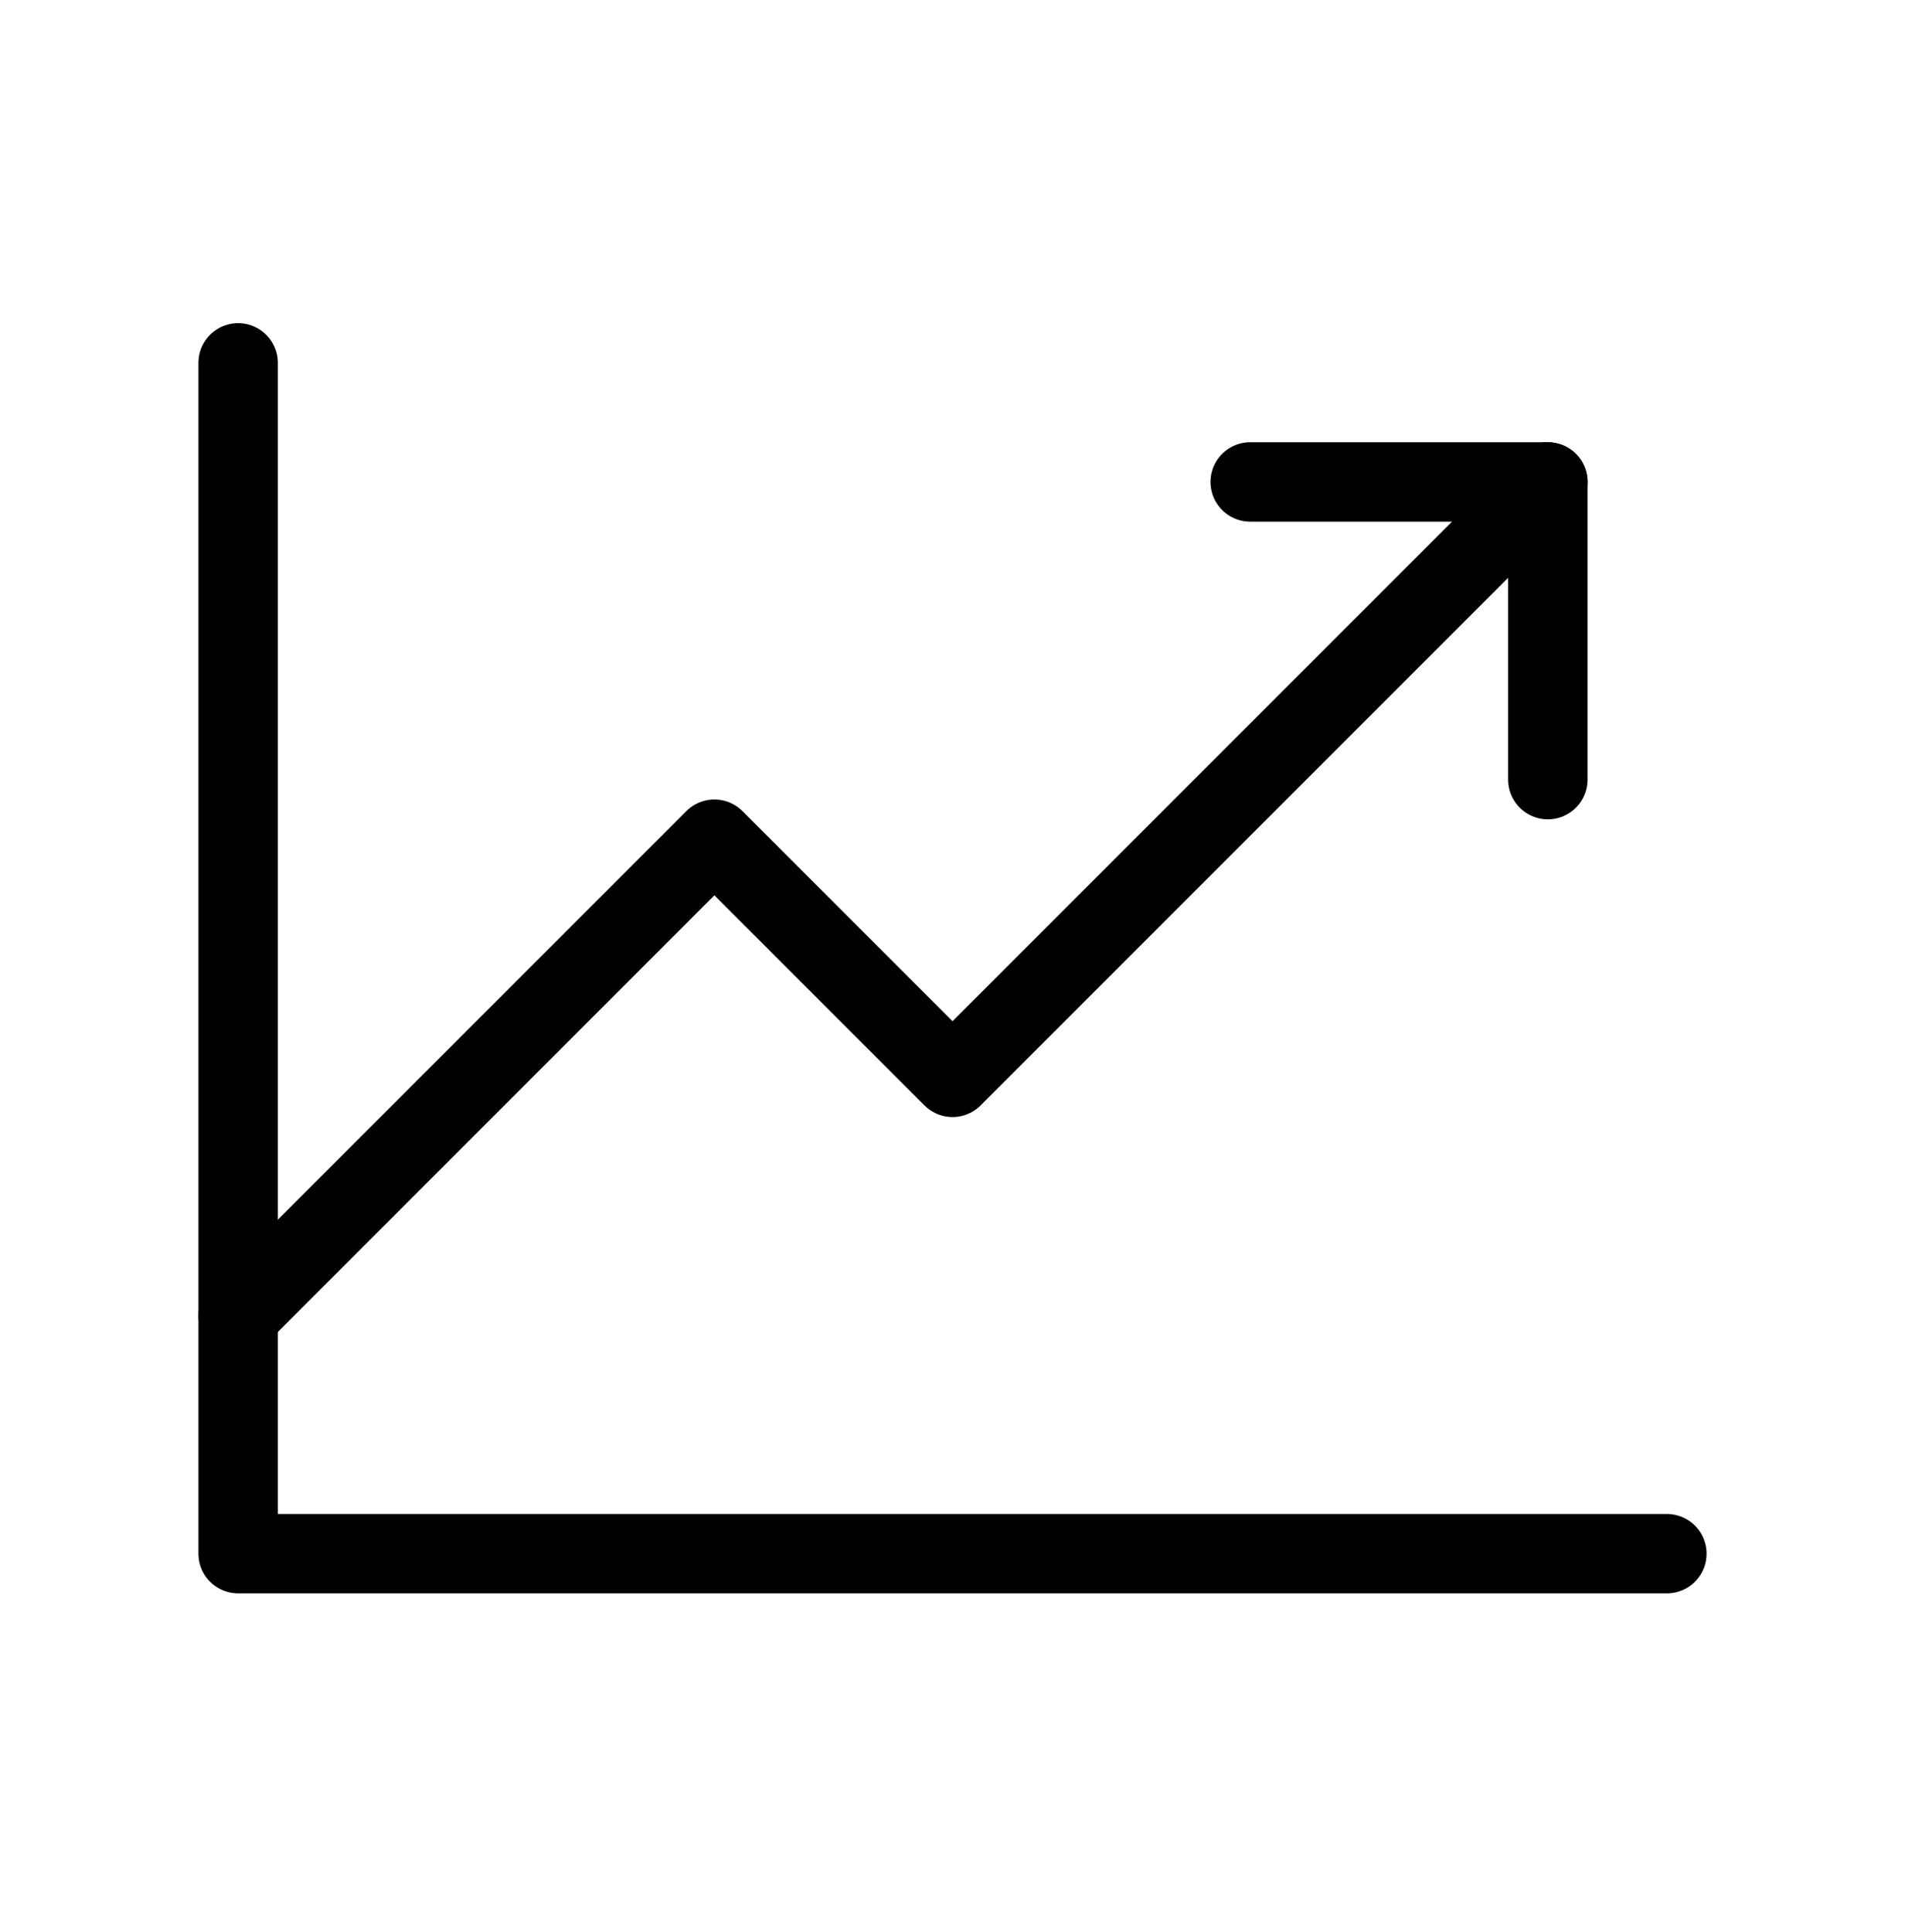
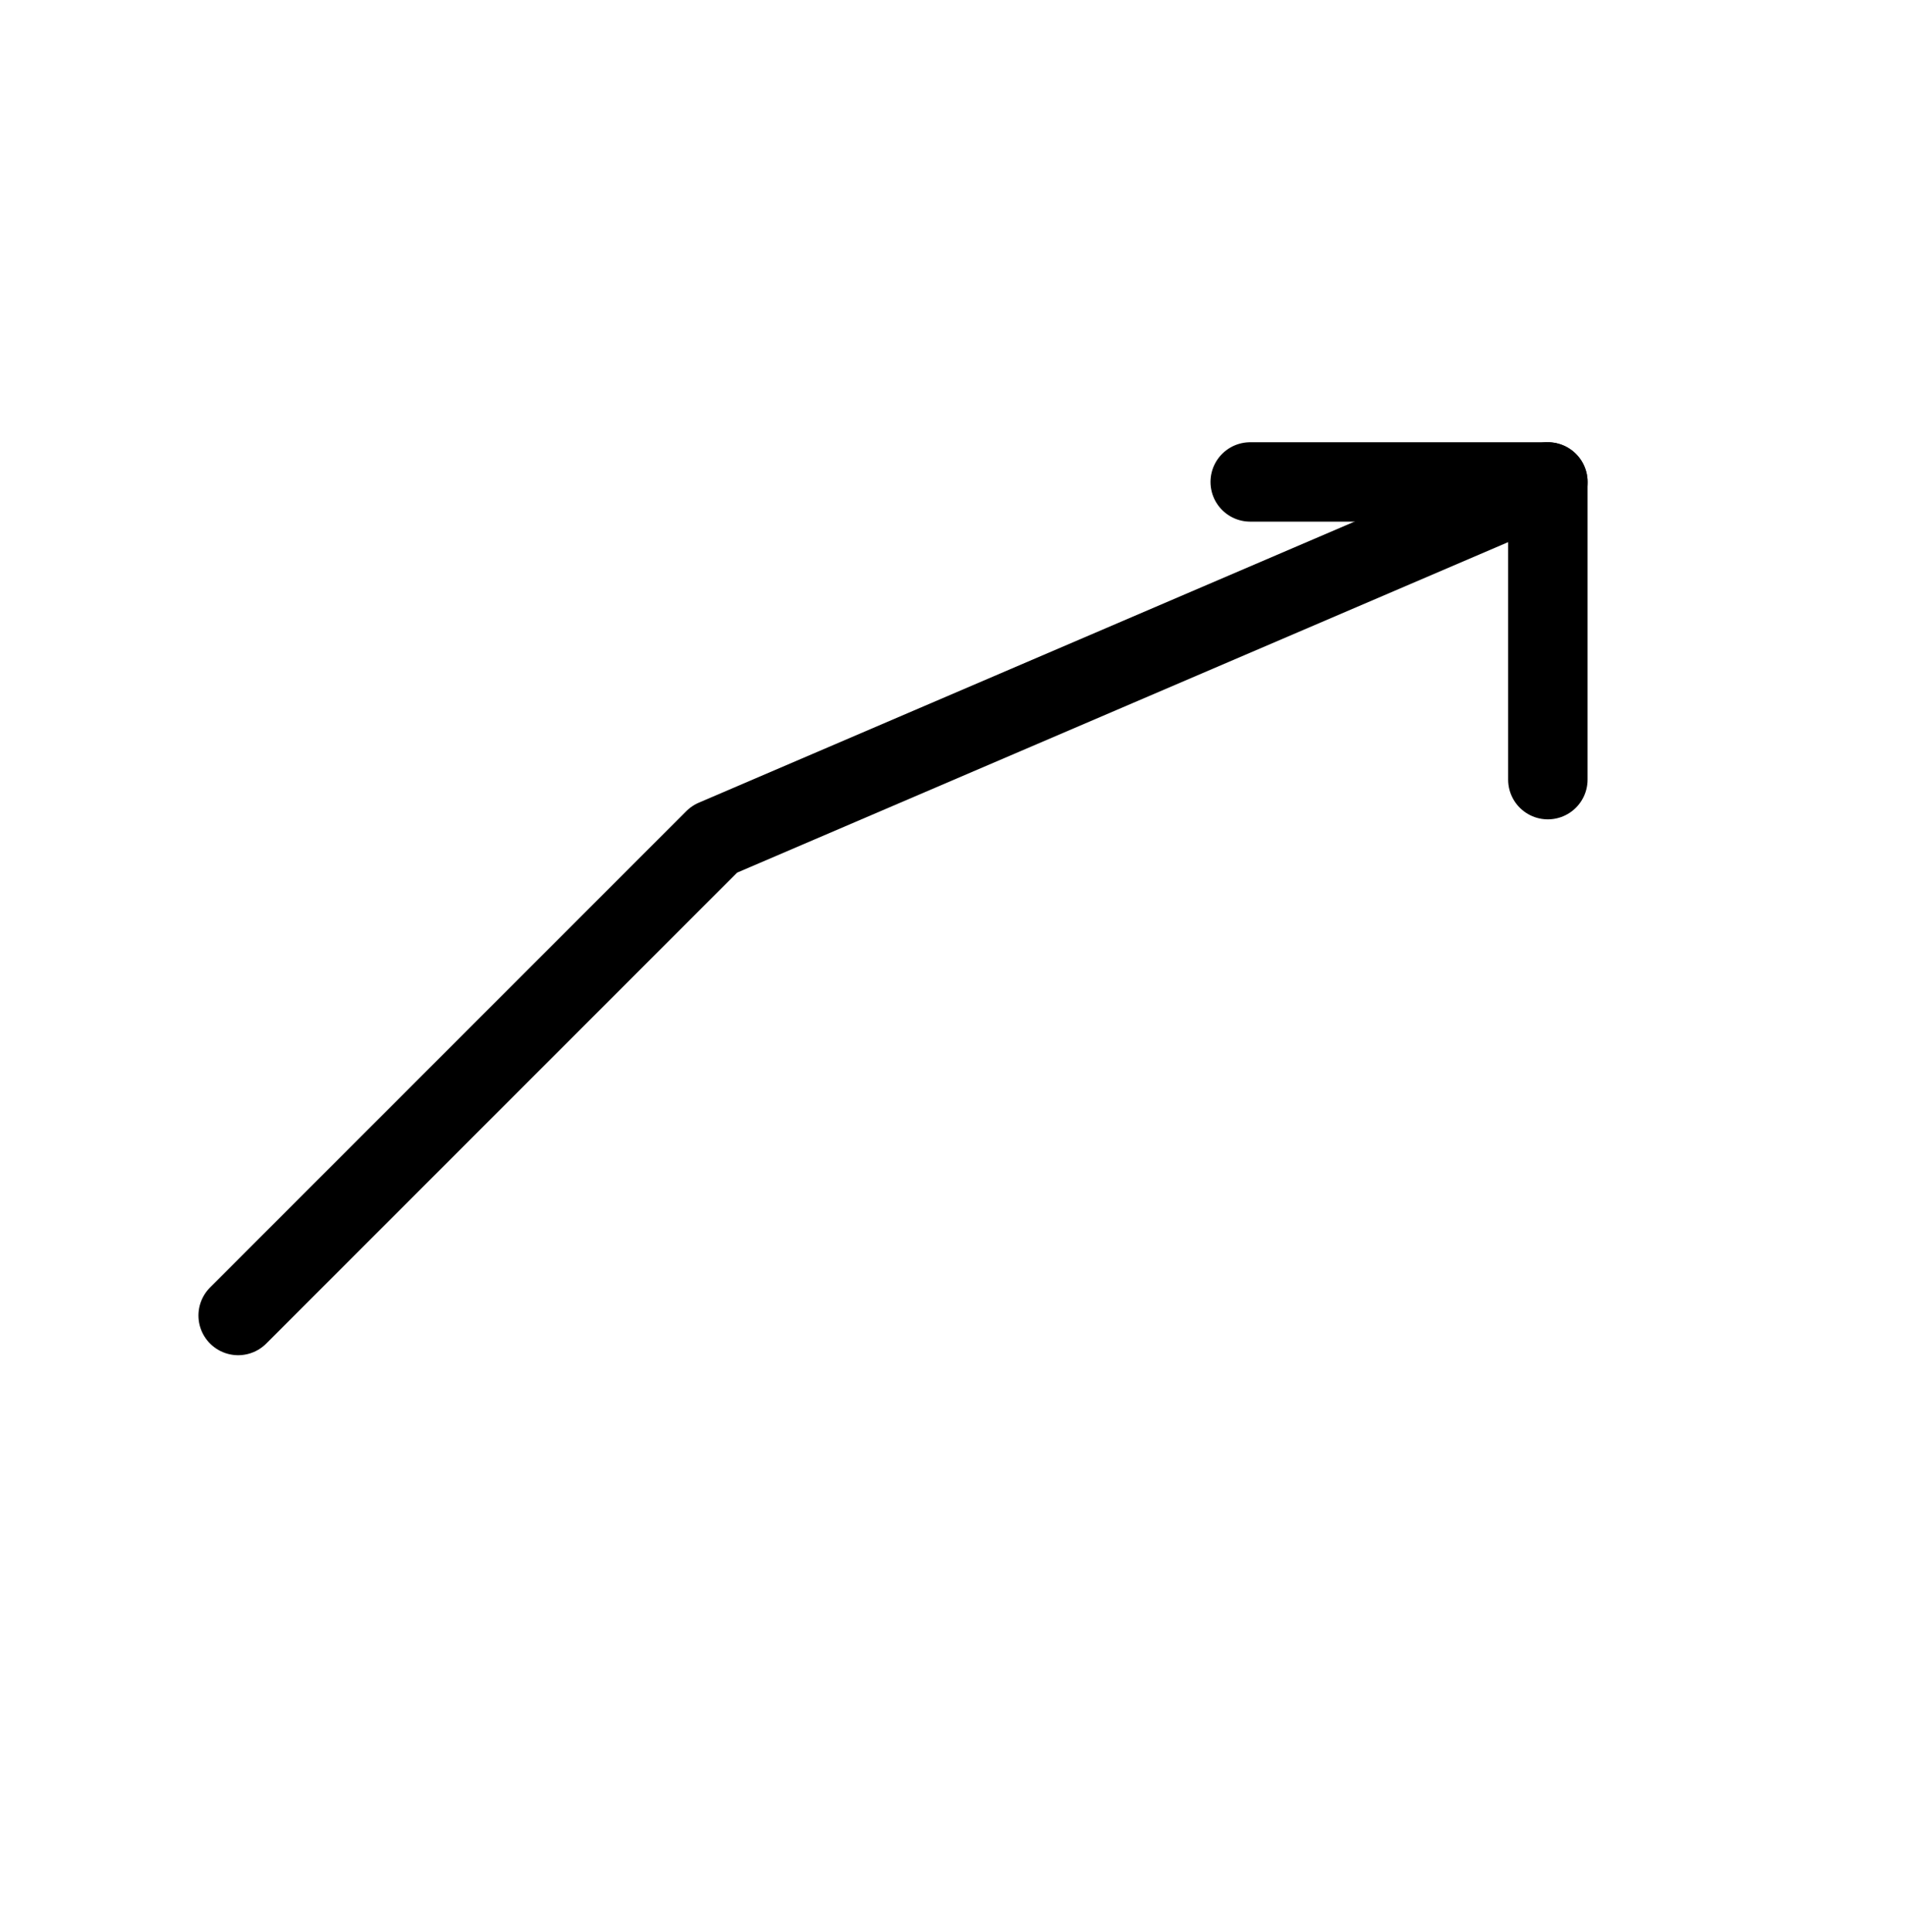
<svg xmlns="http://www.w3.org/2000/svg" width="72" height="73" viewBox="0 0 72 73" fill="none">
-   <path d="M63 58.712H9V13.712" stroke="black" stroke-width="3" stroke-linecap="round" stroke-linejoin="round" />
-   <path d="M58.501 18.212L36.001 40.712L27.001 31.712L9.001 49.712" stroke="black" stroke-width="3" stroke-linecap="round" stroke-linejoin="round" />
+   <path d="M58.501 18.212L27.001 31.712L9.001 49.712" stroke="black" stroke-width="3" stroke-linecap="round" stroke-linejoin="round" />
  <path d="M58.501 29.462V18.212H47.251" stroke="black" stroke-width="3" stroke-linecap="round" stroke-linejoin="round" />
</svg>